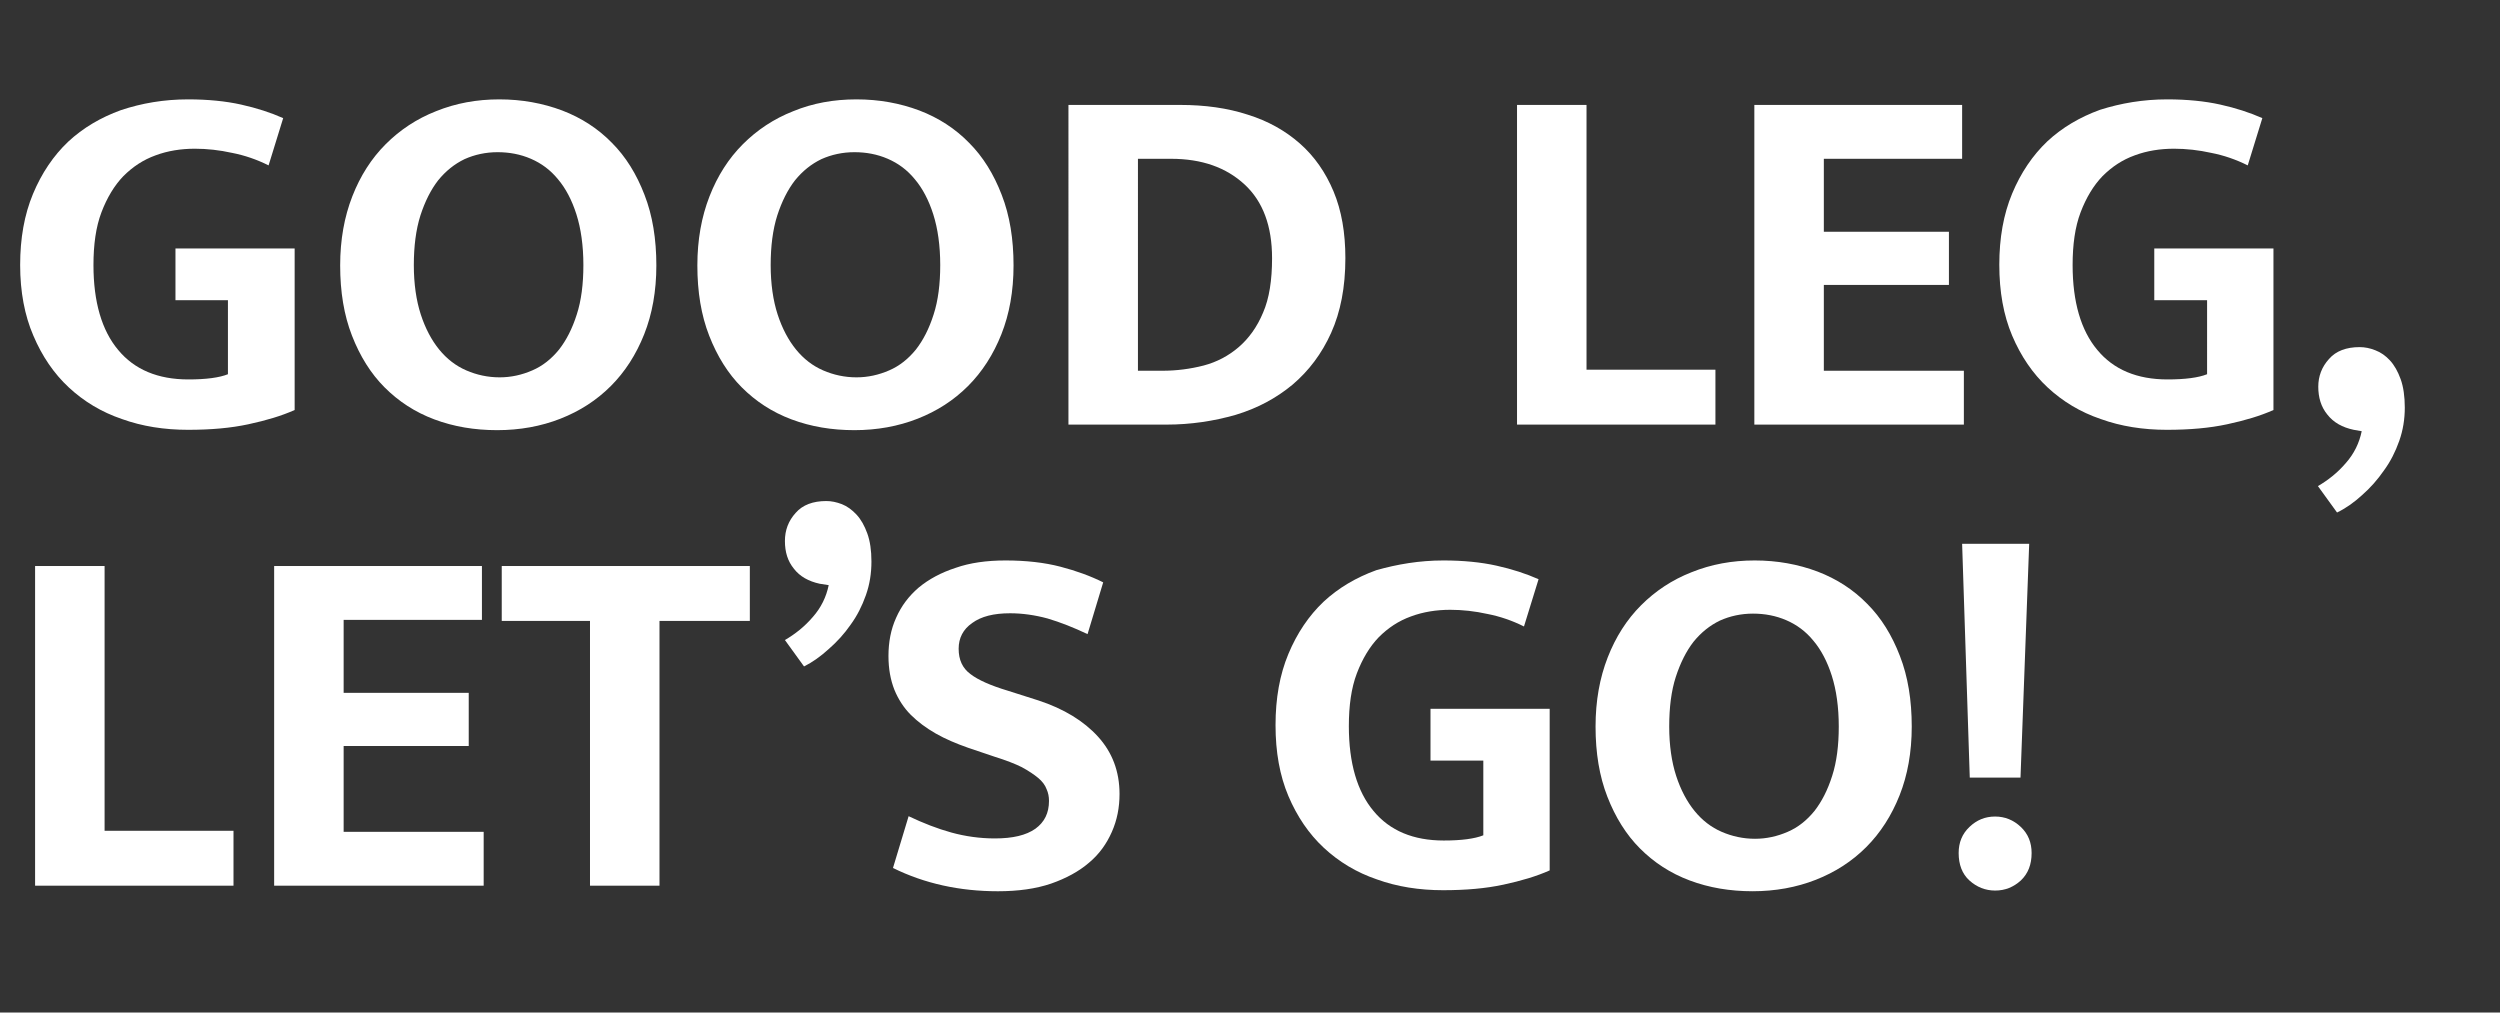
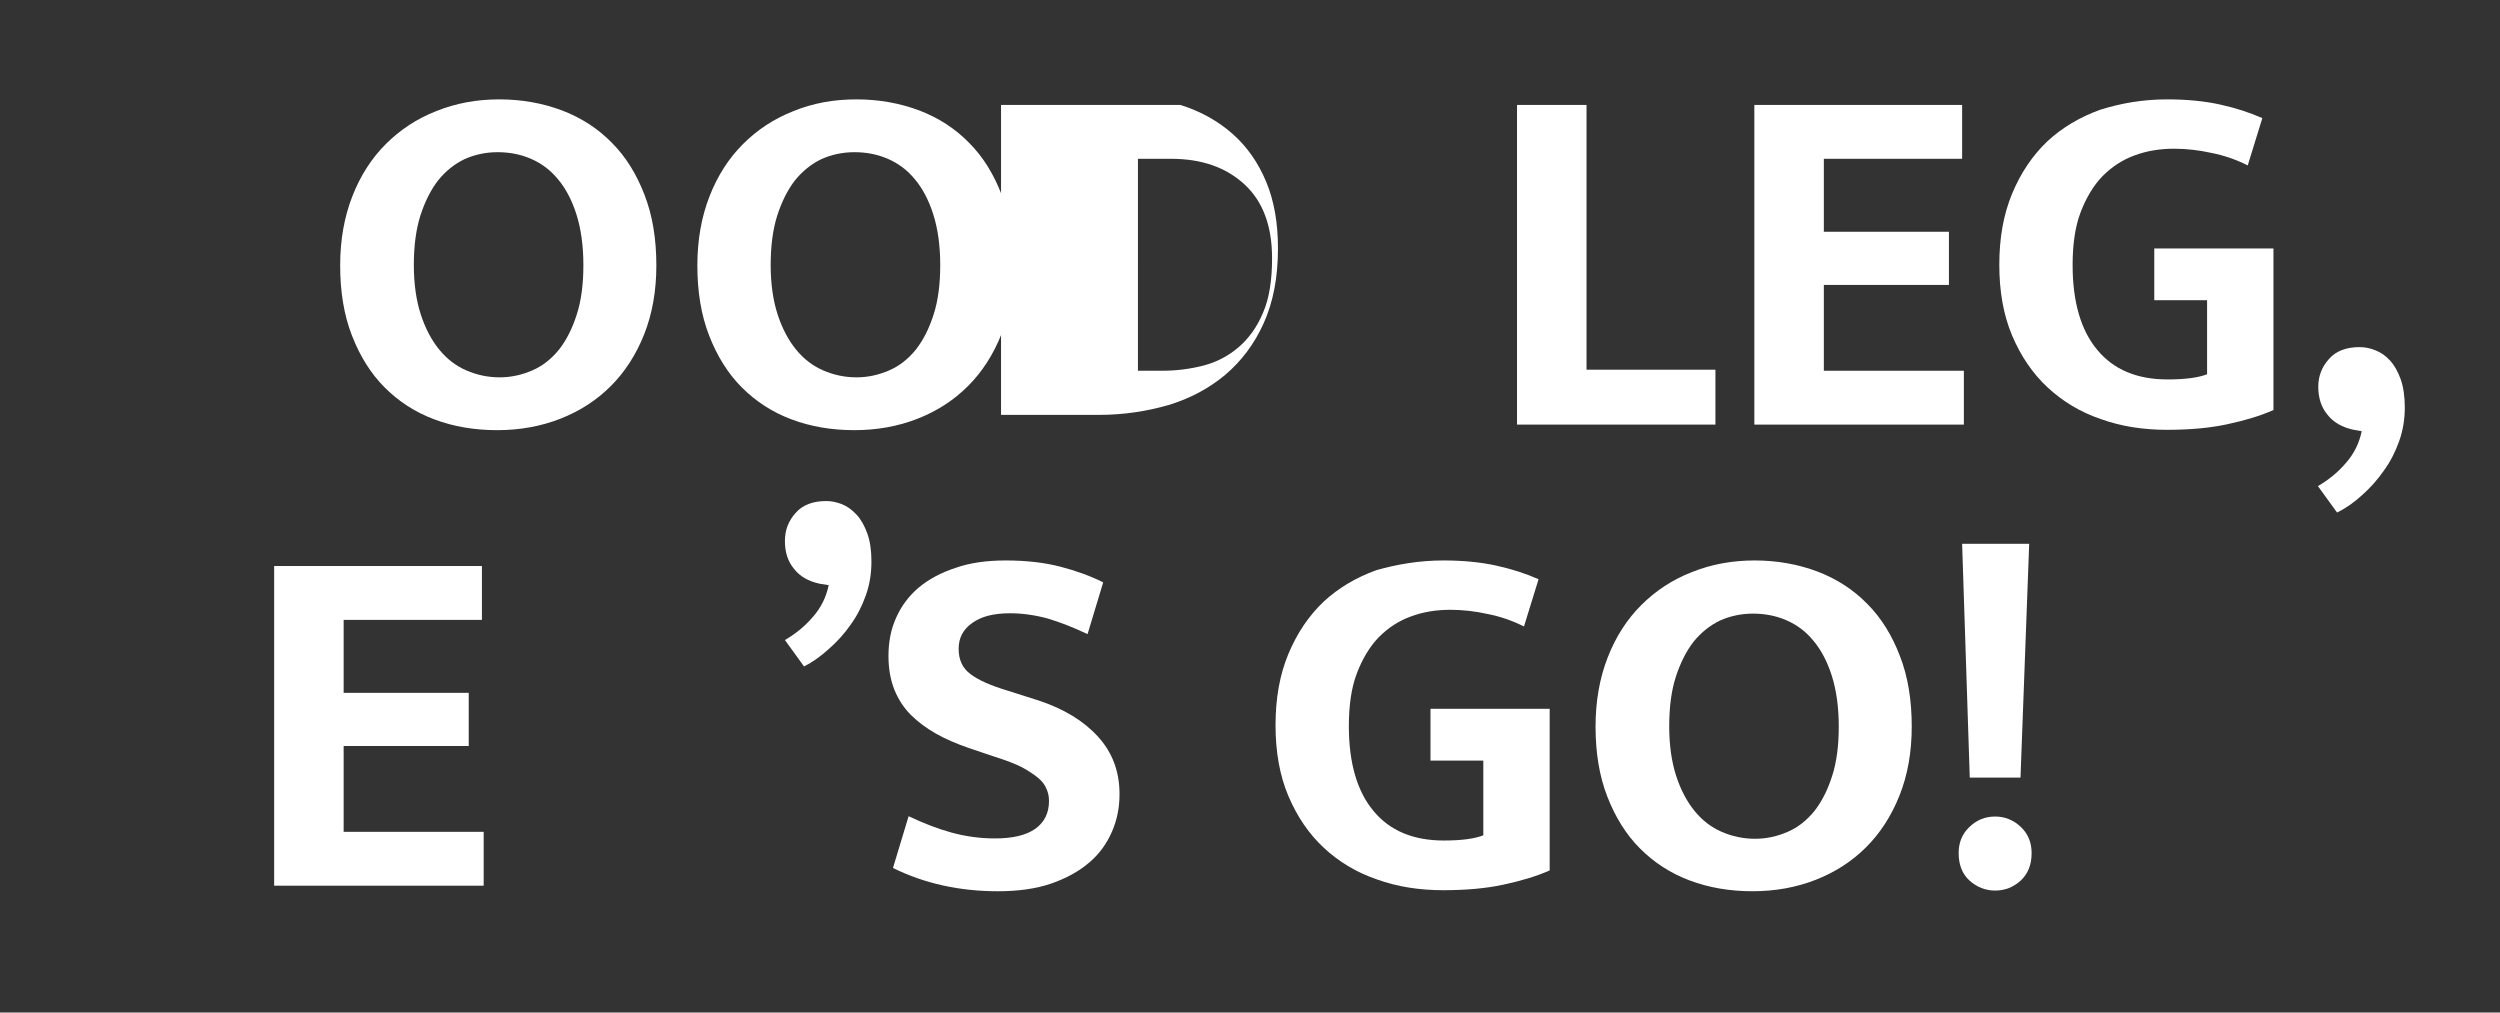
<svg xmlns="http://www.w3.org/2000/svg" version="1.1" id="圖層_1" x="0px" y="0px" viewBox="0 0 719.5 291.4" style="enable-background:new 0 0 719.5 291.4;" xml:space="preserve">
  <rect x="0" y="0" width="719.5" height="291.4" fill="#333333" stroke="none" />
  <style type="text/css">
	.st0{enable-background:new    ;}
	.st1{fill:#FFFFFF;}
</style>
  <g id="圖層_2_00000098904003698606249080000017904371075222734731_">
    <g id="圖層_2-2">
      <g class="st0">
-         <path class="st1" d="M54.1,28.6c5.7,0,10.8,0.5,15.3,1.5c4.5,1,8.5,2.3,12.1,3.9l-4.2,13.6c-3.4-1.7-6.9-2.9-10.5-3.6     c-3.6-0.8-7.2-1.2-10.7-1.2c-4,0-7.8,0.6-11.3,1.9c-3.6,1.3-6.6,3.3-9.3,6c-2.6,2.7-4.7,6.2-6.3,10.4c-1.6,4.2-2.3,9.3-2.3,15.2     c0,10.6,2.4,18.8,7.1,24.4c4.7,5.7,11.5,8.5,20.2,8.5c5.1,0,8.9-0.5,11.4-1.5V86.4H50.5V71.5h34.3v46.5c-3.8,1.7-8.2,3-13.3,4.1     c-5.1,1.1-10.8,1.6-17.4,1.6c-6.8,0-13.2-1-19-3.1c-5.9-2-11-5.1-15.3-9.1c-4.3-4-7.7-9-10.2-14.9C7.1,90.8,5.8,84,5.8,76.3     c0-7.7,1.2-14.5,3.7-20.5c2.5-6,5.9-11,10.1-15c4.3-4,9.4-7,15.2-9.1C40.8,29.7,47.2,28.6,54.1,28.6z" />
        <path class="st1" d="M143.7,28.6c6.5,0,12.5,1.1,18.1,3.2c5.5,2.1,10.3,5.2,14.3,9.3c4,4,7.1,9,9.4,15c2.3,5.9,3.4,12.7,3.4,20.3     c0,7.4-1.2,14-3.5,19.8c-2.3,5.8-5.5,10.8-9.6,14.9c-4.1,4.1-8.9,7.2-14.5,9.4c-5.6,2.2-11.7,3.3-18.2,3.3     c-6.5,0-12.5-1-18.1-3.1s-10.3-5.2-14.3-9.2c-4-4-7.1-9-9.4-14.9c-2.3-5.9-3.4-12.6-3.4-20.2c0-7.4,1.2-14,3.5-19.9     c2.3-5.9,5.5-10.9,9.6-15c4.1-4.1,8.9-7.3,14.5-9.5C131.2,29.7,137.2,28.6,143.7,28.6z M119.1,76.3c0,5.4,0.7,10.2,2,14.2     c1.3,4,3.1,7.4,5.3,10.1c2.2,2.7,4.8,4.7,7.8,6c3,1.3,6.2,2,9.6,2c3.3,0,6.4-0.7,9.4-2c3-1.3,5.5-3.3,7.7-6     c2.1-2.7,3.8-6,5.1-10.1c1.3-4,1.9-8.8,1.9-14.2c0-5.6-0.7-10.5-2-14.6c-1.3-4.1-3.1-7.5-5.3-10.1c-2.2-2.7-4.8-4.6-7.8-5.9     c-3-1.3-6.2-1.9-9.6-1.9c-3.4,0-6.6,0.7-9.5,2c-2.9,1.4-5.4,3.4-7.6,6.1c-2.1,2.7-3.8,6.1-5.1,10.1     C119.7,66.1,119.1,70.9,119.1,76.3z" />
        <path class="st1" d="M246.5,28.6c6.5,0,12.5,1.1,18.1,3.2c5.5,2.1,10.3,5.2,14.3,9.3c4,4,7.1,9,9.4,15c2.3,5.9,3.4,12.7,3.4,20.3     c0,7.4-1.2,14-3.5,19.8c-2.3,5.8-5.5,10.8-9.6,14.9c-4.1,4.1-8.9,7.2-14.5,9.4c-5.6,2.2-11.7,3.3-18.2,3.3     c-6.5,0-12.5-1-18.1-3.1s-10.3-5.2-14.3-9.2c-4-4-7.1-9-9.4-14.9c-2.3-5.9-3.4-12.6-3.4-20.2c0-7.4,1.2-14,3.5-19.9     c2.3-5.9,5.5-10.9,9.6-15c4.1-4.1,8.9-7.3,14.5-9.5C233.9,29.7,239.9,28.6,246.5,28.6z M221.8,76.3c0,5.4,0.7,10.2,2,14.2     c1.3,4,3.1,7.4,5.3,10.1c2.2,2.7,4.8,4.7,7.8,6c3,1.3,6.2,2,9.6,2c3.3,0,6.4-0.7,9.4-2c3-1.3,5.5-3.3,7.7-6     c2.1-2.7,3.8-6,5.1-10.1c1.3-4,1.9-8.8,1.9-14.2c0-5.6-0.7-10.5-2-14.6c-1.3-4.1-3.1-7.5-5.3-10.1c-2.2-2.7-4.8-4.6-7.8-5.9     c-3-1.3-6.2-1.9-9.6-1.9c-3.4,0-6.6,0.7-9.5,2c-2.9,1.4-5.4,3.4-7.6,6.1c-2.1,2.7-3.8,6.1-5.1,10.1     C222.4,66.1,221.8,70.9,221.8,76.3z" />
-         <path class="st1" d="M339.7,30.2c7.1,0,13.6,0.9,19.4,2.8c5.8,1.8,10.8,4.6,15,8.3c4.2,3.7,7.4,8.3,9.7,13.8     c2.3,5.5,3.4,11.9,3.4,19.2c0,8.4-1.4,15.5-4.1,21.5c-2.7,6-6.4,10.9-11.1,14.9c-4.7,3.9-10.1,6.8-16.4,8.7     c-6.3,1.8-12.9,2.8-19.9,2.8h-28.2V30.2H339.7z M327.6,106.7h6.9c4.1,0,8-0.5,11.9-1.5c3.8-1,7.2-2.8,10.1-5.3s5.3-5.8,7-9.9     c1.8-4.1,2.6-9.4,2.6-15.7c0-9.2-2.6-16.3-7.9-21.2c-5.3-4.9-12.3-7.4-21.2-7.4h-9.5V106.7z" />
+         <path class="st1" d="M339.7,30.2c5.8,1.8,10.8,4.6,15,8.3c4.2,3.7,7.4,8.3,9.7,13.8     c2.3,5.5,3.4,11.9,3.4,19.2c0,8.4-1.4,15.5-4.1,21.5c-2.7,6-6.4,10.9-11.1,14.9c-4.7,3.9-10.1,6.8-16.4,8.7     c-6.3,1.8-12.9,2.8-19.9,2.8h-28.2V30.2H339.7z M327.6,106.7h6.9c4.1,0,8-0.5,11.9-1.5c3.8-1,7.2-2.8,10.1-5.3s5.3-5.8,7-9.9     c1.8-4.1,2.6-9.4,2.6-15.7c0-9.2-2.6-16.3-7.9-21.2c-5.3-4.9-12.3-7.4-21.2-7.4h-9.5V106.7z" />
        <path class="st1" d="M436.6,30.2h20v76.2h37.1v15.8h-57.1V30.2z" />
        <path class="st1" d="M504.9,30.2h59.8v15.5h-39.8v21h36V82h-36v24.7h40.3v15.5h-60.3V30.2z" />
        <path class="st1" d="M623.7,28.6c5.7,0,10.8,0.5,15.3,1.5c4.5,1,8.5,2.3,12.1,3.9l-4.2,13.6c-3.4-1.7-6.9-2.9-10.5-3.6     c-3.6-0.8-7.2-1.2-10.7-1.2c-4,0-7.8,0.6-11.3,1.9c-3.6,1.3-6.6,3.3-9.3,6c-2.6,2.7-4.7,6.2-6.3,10.4c-1.6,4.2-2.3,9.3-2.3,15.2     c0,10.6,2.4,18.8,7.1,24.4c4.7,5.7,11.5,8.5,20.2,8.5c5.1,0,8.9-0.5,11.4-1.5V86.4H620V71.5h34.3v46.5c-3.8,1.7-8.2,3-13.3,4.1     c-5.1,1.1-10.8,1.6-17.4,1.6c-6.8,0-13.2-1-19-3.1c-5.9-2-11-5.1-15.3-9.1c-4.3-4-7.7-9-10.2-14.9c-2.5-5.9-3.7-12.7-3.7-20.4     c0-7.7,1.2-14.5,3.7-20.5c2.5-6,5.9-11,10.1-15c4.3-4,9.4-7,15.2-9.1C610.4,29.7,616.8,28.6,623.7,28.6z" />
        <path class="st1" d="M677.4,123.7c-3.3-0.7-5.8-2.1-7.6-4.4c-1.8-2.2-2.6-4.9-2.6-8c0-3,1-5.7,3.1-8c2-2.3,5-3.4,8.8-3.4     c1.5,0,3,0.3,4.5,0.9c1.6,0.6,3,1.6,4.2,2.9c1.3,1.4,2.3,3.2,3.1,5.4c0.8,2.2,1.2,5,1.2,8.2c0,3.3-0.5,6.5-1.6,9.6     s-2.5,5.9-4.4,8.5c-1.8,2.6-3.9,5-6.3,7.1c-2.3,2.1-4.7,3.8-7.2,5l-5.5-7.6c2.9-1.7,5.6-3.8,8-6.6c2.4-2.7,3.9-5.8,4.6-9.2     L677.4,123.7z" />
      </g>
      <g class="st0">
-         <path class="st1" d="M10.1,162.9h20v76.2h37.1v15.8H10.1V162.9z" />
-       </g>
+         </g>
      <g>
		</g>
      <g class="st0">
        <path class="st1" d="M78.9,162.9h59.8v15.5H98.9v21h36v15.3h-36v24.7h40.3v15.5H78.9V162.9z" />
      </g>
      <g>
		</g>
      <g class="st0">
-         <path class="st1" d="M215.8,162.9v15.8h-26v76.2h-20v-76.2h-25.4v-15.8H215.8z" />
-       </g>
+         </g>
      <g>
		</g>
      <g class="st0">
        <path class="st1" d="M235.9,168c-3.2-0.7-5.7-2.1-7.4-4.3c-1.8-2.2-2.6-4.8-2.6-8c0-3.1,1-5.8,3.1-8.1c2-2.3,5-3.4,8.8-3.4     c1.5,0,2.9,0.3,4.5,0.9c1.5,0.6,2.9,1.6,4.2,3c1.3,1.4,2.3,3.2,3.1,5.4c0.8,2.2,1.2,4.9,1.2,8.1c0,3.4-0.5,6.6-1.6,9.7     c-1.1,3.1-2.5,5.9-4.4,8.5c-1.8,2.6-3.9,4.9-6.3,7c-2.3,2.1-4.7,3.8-7.1,5l-5.5-7.6c2.9-1.7,5.6-3.8,8-6.6     c2.4-2.7,3.9-5.8,4.6-9.2L235.9,168z" />
      </g>
      <g>
		</g>
      <g class="st0">
        <path class="st1" d="M289.4,161.3c5.9,0,11.2,0.6,15.8,1.8c4.6,1.2,8.7,2.7,12.3,4.5l-4.5,14.9c-4-1.9-7.8-3.4-11.5-4.5     c-3.7-1-7.3-1.5-10.8-1.5c-4.7,0-8.3,0.9-10.9,2.8c-2.6,1.8-3.9,4.3-3.9,7.4c0,3.2,1.1,5.6,3.4,7.3c2.2,1.7,5.8,3.3,10.8,4.8     l8.8,2.8c7.3,2.4,13,5.9,17.1,10.4c4.1,4.5,6.2,10,6.2,16.5c0,3.9-0.7,7.5-2.2,10.9c-1.5,3.4-3.6,6.4-6.6,8.9     c-2.9,2.5-6.6,4.5-10.9,6c-4.4,1.5-9.5,2.2-15.3,2.2c-11,0-21.1-2.2-30.2-6.7l4.5-14.9c4.2,2,8.3,3.6,12.3,4.7     c4,1.1,8.2,1.7,12.5,1.7c5.2,0,9-0.9,11.7-2.8c2.6-1.9,3.9-4.5,3.9-8c0-1.2-0.2-2.3-0.7-3.4c-0.4-1.1-1.2-2.2-2.4-3.2     c-1.2-1-2.7-2-4.7-3.1c-2-1-4.6-2-7.8-3l-7.7-2.6c-3.4-1.2-6.5-2.5-9.3-4.1c-2.8-1.6-5.2-3.4-7.2-5.4c-2-2-3.6-4.5-4.7-7.2     c-1.1-2.8-1.7-6-1.7-9.7c0-4,0.7-7.7,2.2-11c1.5-3.4,3.6-6.2,6.5-8.7c2.9-2.4,6.4-4.3,10.7-5.7     C279.1,162,283.9,161.3,289.4,161.3z" />
        <path class="st1" d="M415.4,161.3c5.7,0,10.8,0.5,15.3,1.5c4.5,1,8.5,2.3,12.1,3.9l-4.2,13.6c-3.4-1.7-6.9-2.9-10.5-3.6     c-3.6-0.8-7.2-1.2-10.7-1.2c-4,0-7.8,0.6-11.3,1.9c-3.6,1.3-6.6,3.3-9.3,6c-2.6,2.7-4.7,6.2-6.3,10.4c-1.6,4.2-2.3,9.3-2.3,15.2     c0,10.6,2.4,18.8,7.1,24.4c4.7,5.7,11.5,8.5,20.2,8.5c5.1,0,8.9-0.5,11.4-1.5v-21.5h-15.2v-14.9h34.3v46.5     c-3.8,1.7-8.2,3-13.3,4.1c-5.1,1.1-10.8,1.6-17.4,1.6c-6.8,0-13.2-1-19-3.1c-5.9-2-11-5.1-15.3-9.1c-4.3-4-7.7-9-10.2-14.9     c-2.5-5.9-3.7-12.7-3.7-20.4c0-7.7,1.2-14.5,3.7-20.5c2.5-6,5.9-11,10.1-15c4.3-4,9.4-7,15.2-9.1     C402.1,162.4,408.5,161.3,415.4,161.3z" />
        <path class="st1" d="M505,161.3c6.5,0,12.5,1.1,18.1,3.2c5.5,2.1,10.3,5.2,14.3,9.3c4,4,7.1,9,9.4,15c2.3,5.9,3.4,12.7,3.4,20.3     c0,7.4-1.2,14-3.5,19.8c-2.3,5.8-5.5,10.8-9.6,14.9s-8.9,7.2-14.5,9.4c-5.6,2.2-11.7,3.3-18.2,3.3c-6.5,0-12.5-1-18.1-3.1     s-10.3-5.2-14.3-9.2c-4-4-7.1-9-9.4-14.9c-2.3-5.9-3.4-12.6-3.4-20.2c0-7.4,1.2-14,3.5-19.9c2.3-5.9,5.5-10.9,9.6-15     c4.1-4.1,8.9-7.3,14.5-9.5C492.5,162.4,498.5,161.3,505,161.3z M480.4,209.1c0,5.4,0.7,10.2,2,14.2c1.3,4,3.1,7.4,5.3,10.1     c2.2,2.7,4.8,4.7,7.8,6c3,1.3,6.2,2,9.6,2c3.3,0,6.4-0.7,9.4-2c3-1.3,5.5-3.3,7.7-6c2.1-2.7,3.8-6,5.1-10.1     c1.3-4,1.9-8.8,1.9-14.2c0-5.6-0.7-10.5-2-14.6c-1.3-4.1-3.1-7.5-5.3-10.1c-2.2-2.7-4.8-4.6-7.8-5.9c-3-1.3-6.2-1.9-9.6-1.9     c-3.4,0-6.6,0.7-9.5,2c-2.9,1.4-5.4,3.4-7.6,6.1c-2.1,2.7-3.8,6.1-5.1,10.1C481,198.8,480.4,203.6,480.4,209.1z" />
        <path class="st1" d="M563.7,245.5c0-3,1-5.5,3.1-7.5c2.1-2,4.5-3,7.4-3c2.8,0,5.3,1,7.4,3c2.1,2,3.1,4.5,3.1,7.5     c0,3.3-1,5.9-3.1,7.9c-2.1,1.9-4.5,2.9-7.4,2.9c-2.8,0-5.3-1-7.4-2.9C564.7,251.5,563.7,248.8,563.7,245.5z M564.7,156.5H584     l-2.5,67.3h-14.6L564.7,156.5z" />
      </g>
    </g>
  </g>
</svg>